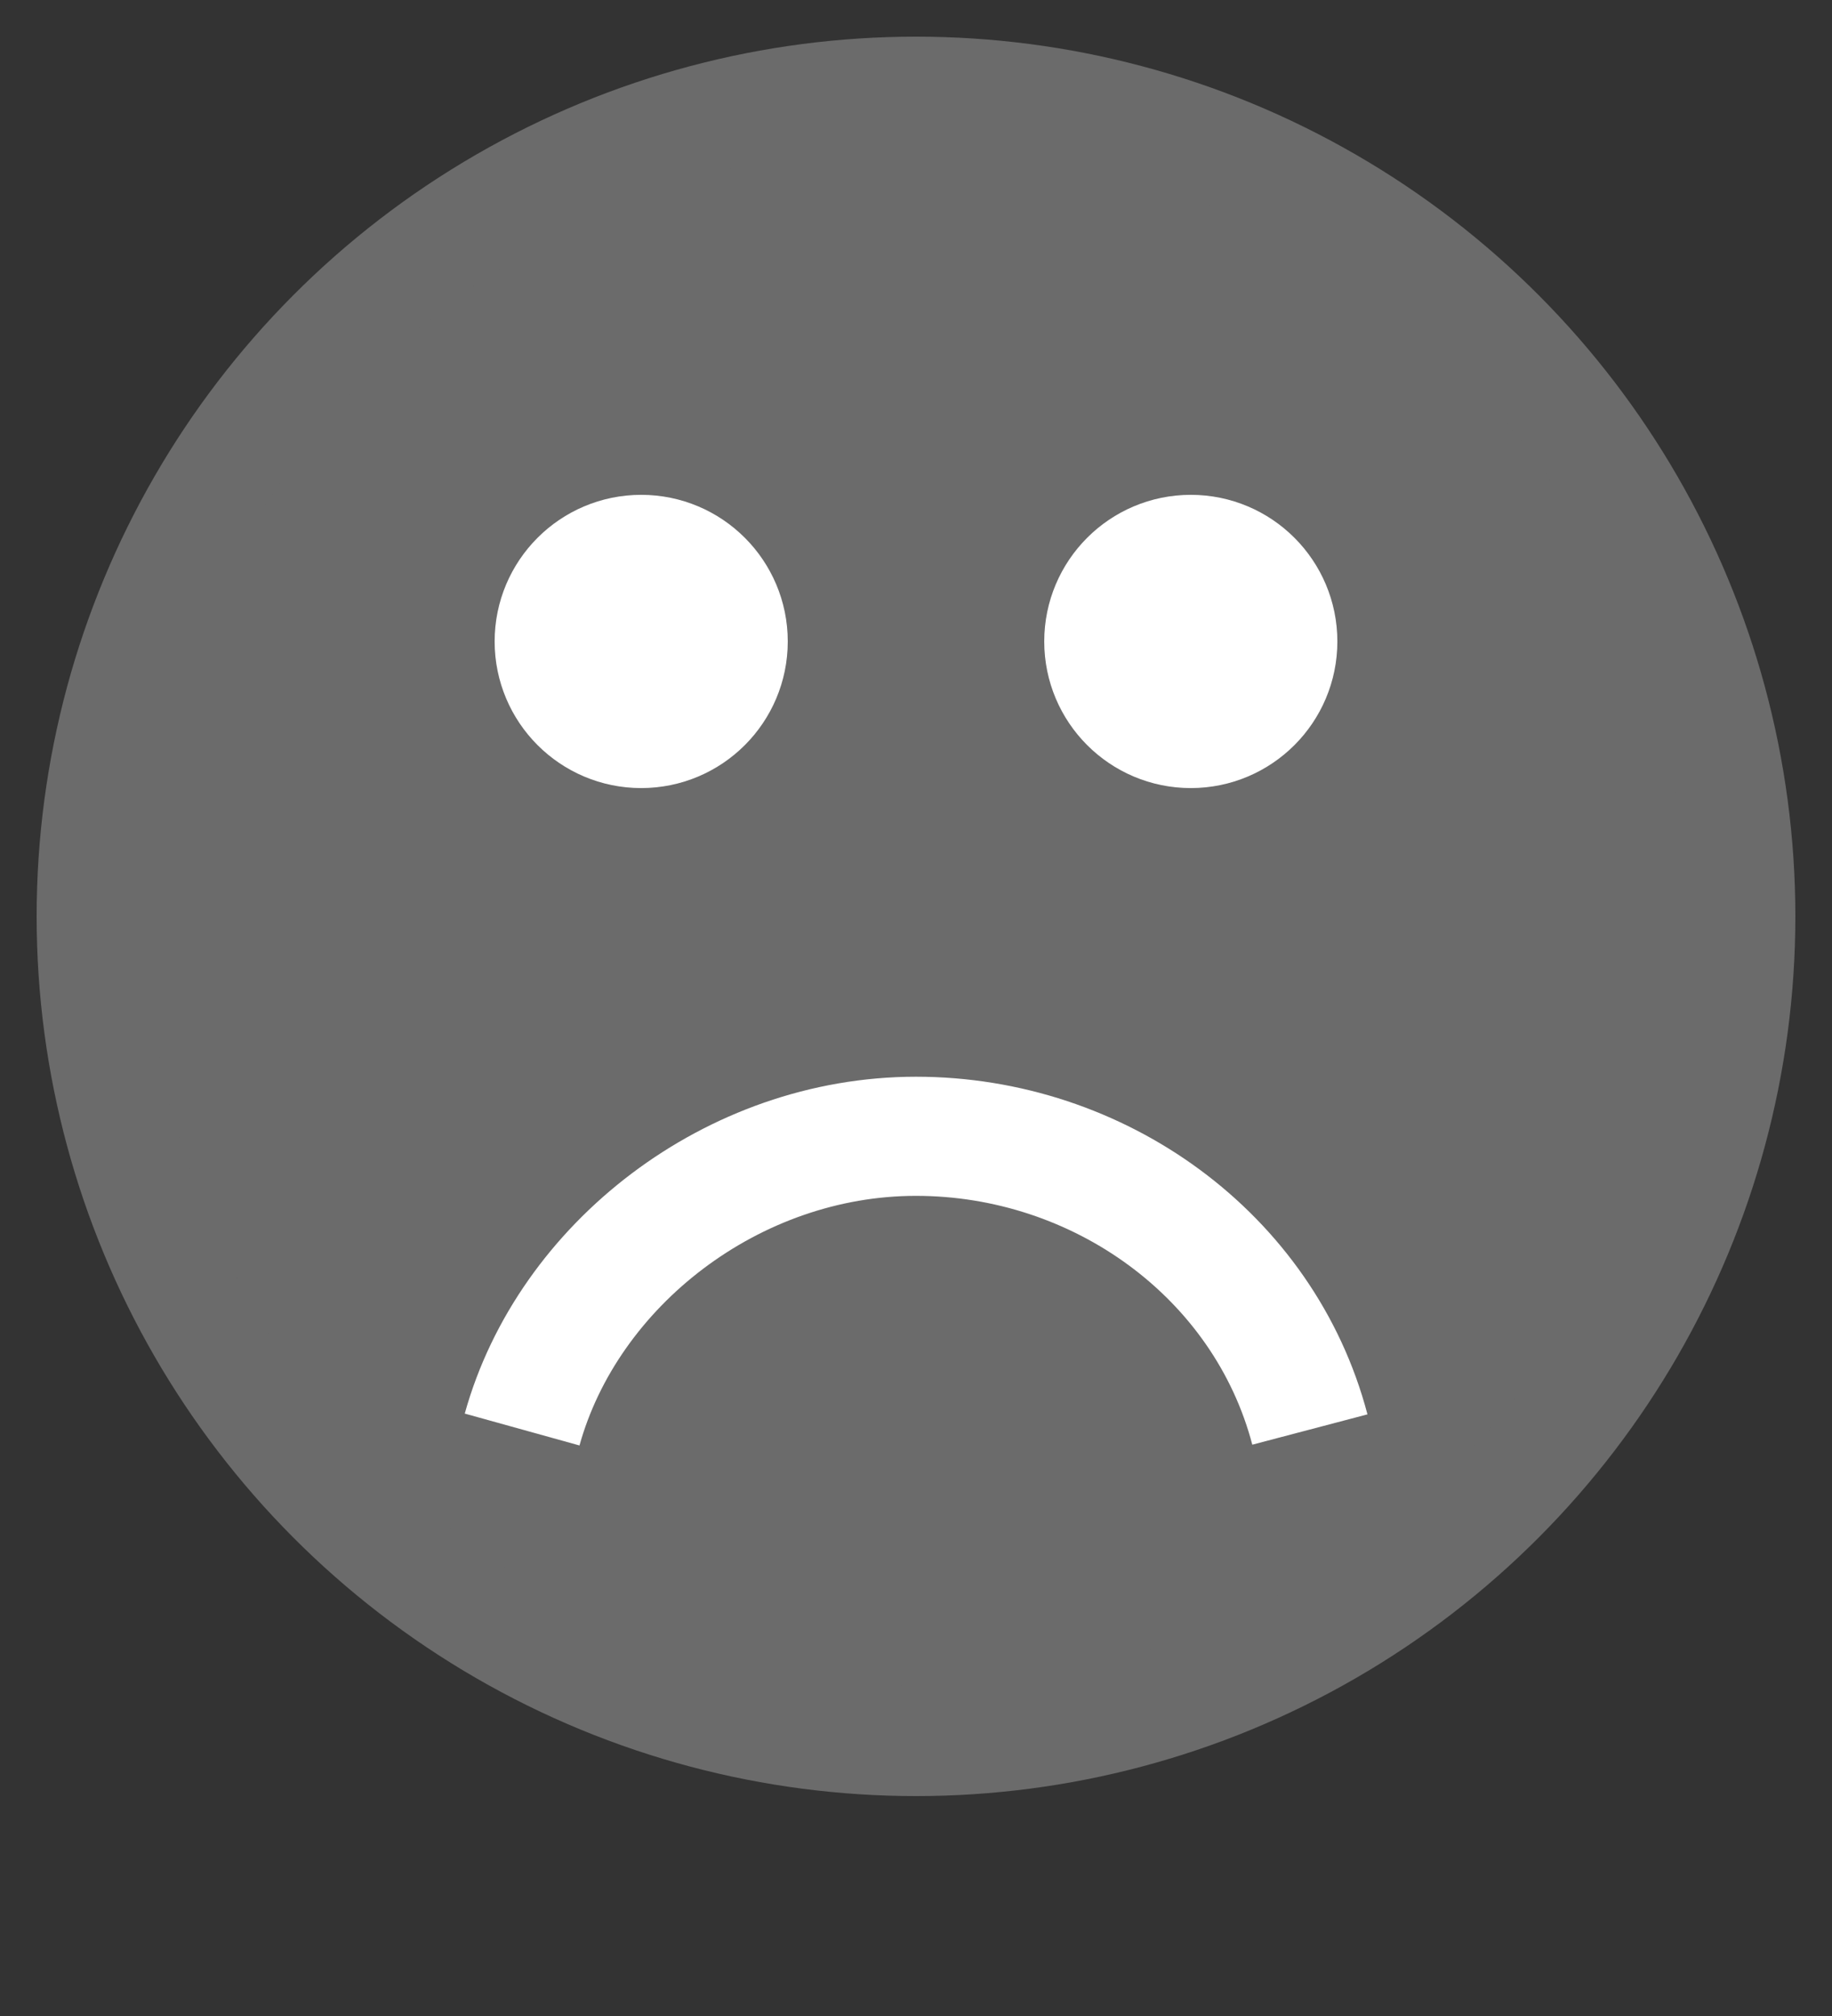
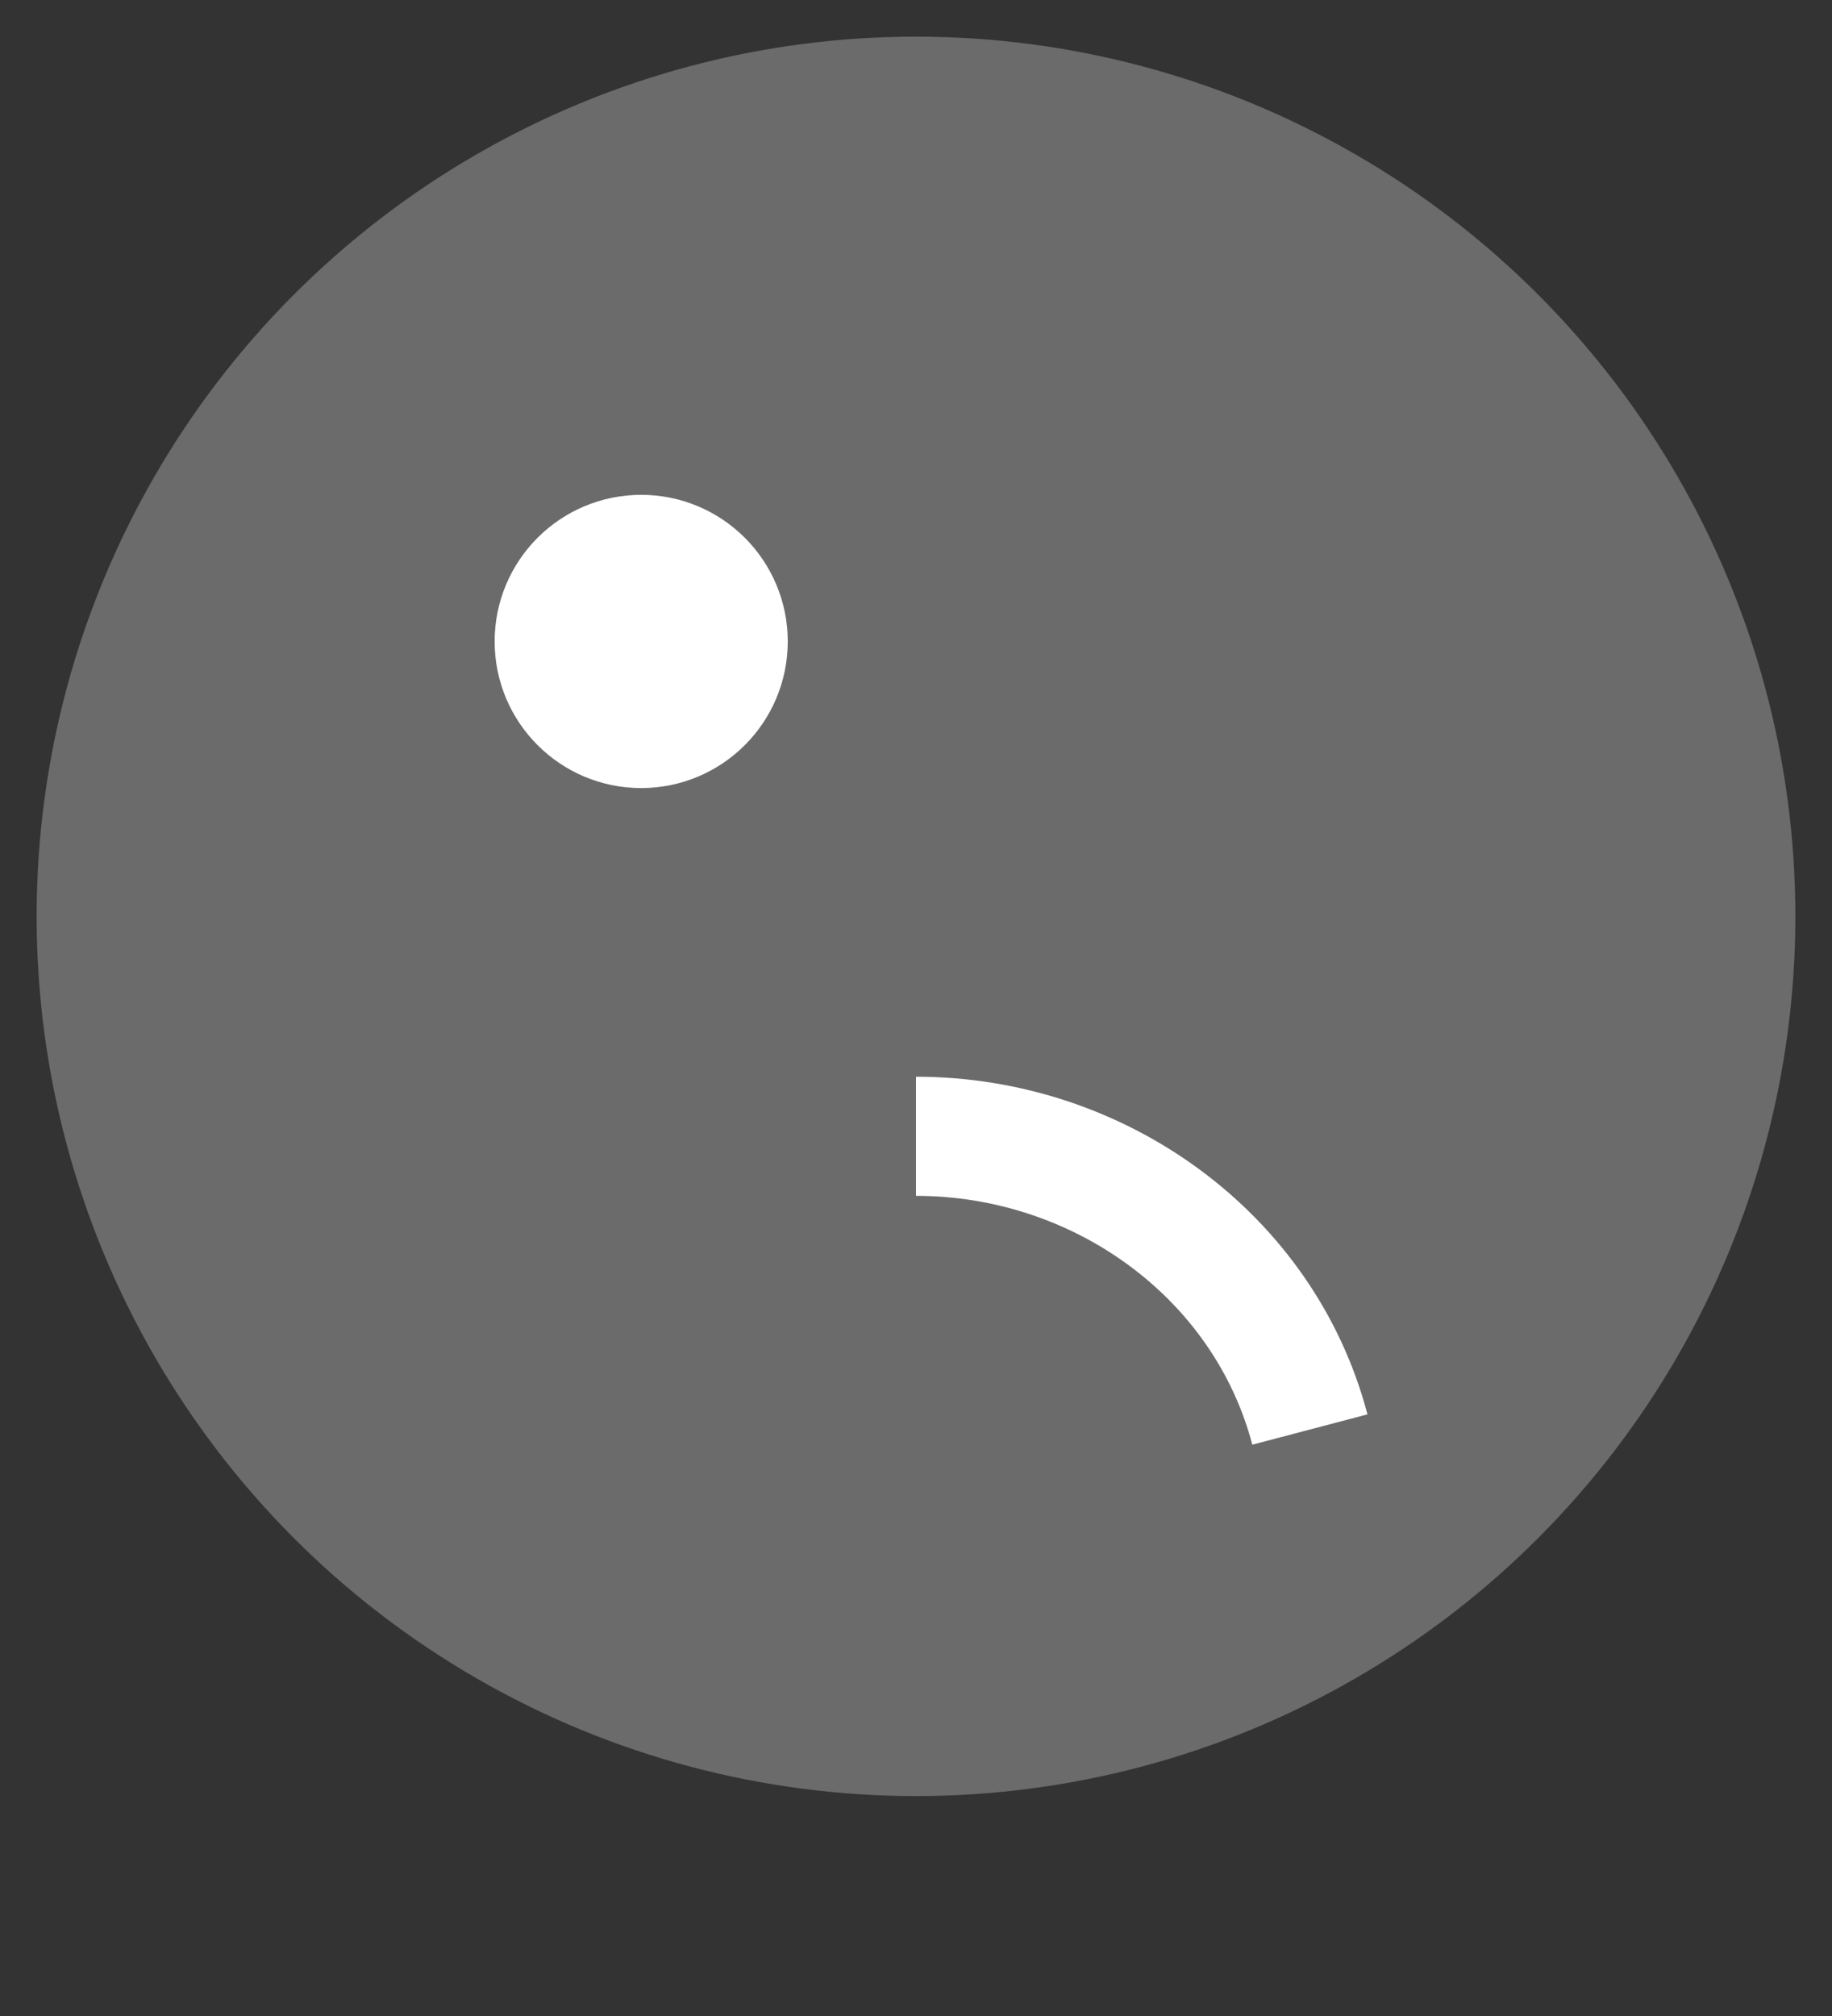
<svg xmlns="http://www.w3.org/2000/svg" version="1.1" id="Ebene_1" x="0px" y="0px" width="20px" height="22px" viewBox="0 0 20 22" style="enable-background:new 0 0 20 22;" xml:space="preserve">
  <rect x="0" y="0" width="20" height="22" fill="#333333" stroke="none" />
  <style type="text/css">
	.st0{fill:#6B6B6B;stroke:#6B6B6B;stroke-width:1.2;stroke-miterlimit:10;}
	.st1{fill:none;stroke:#FFFFFF;stroke-width:1.3;stroke-miterlimit:10;}
	.st2{fill:#FFFFFF;stroke:#FFFFFF;stroke-width:1.2;stroke-miterlimit:10;}
</style>
  <circle class="st0" cx="10" cy="10" r="9" />
-   <path class="st1" d="M14.3,15.6c-0.5-1.9-2.3-3.2-4.3-3.2s-3.8,1.4-4.3,3.2" />
+   <path class="st1" d="M14.3,15.6c-0.5-1.9-2.3-3.2-4.3-3.2" />
  <circle class="st2" cx="7" cy="7" r="1" />
-   <circle class="st2" cx="13" cy="7" r="1" />
</svg>